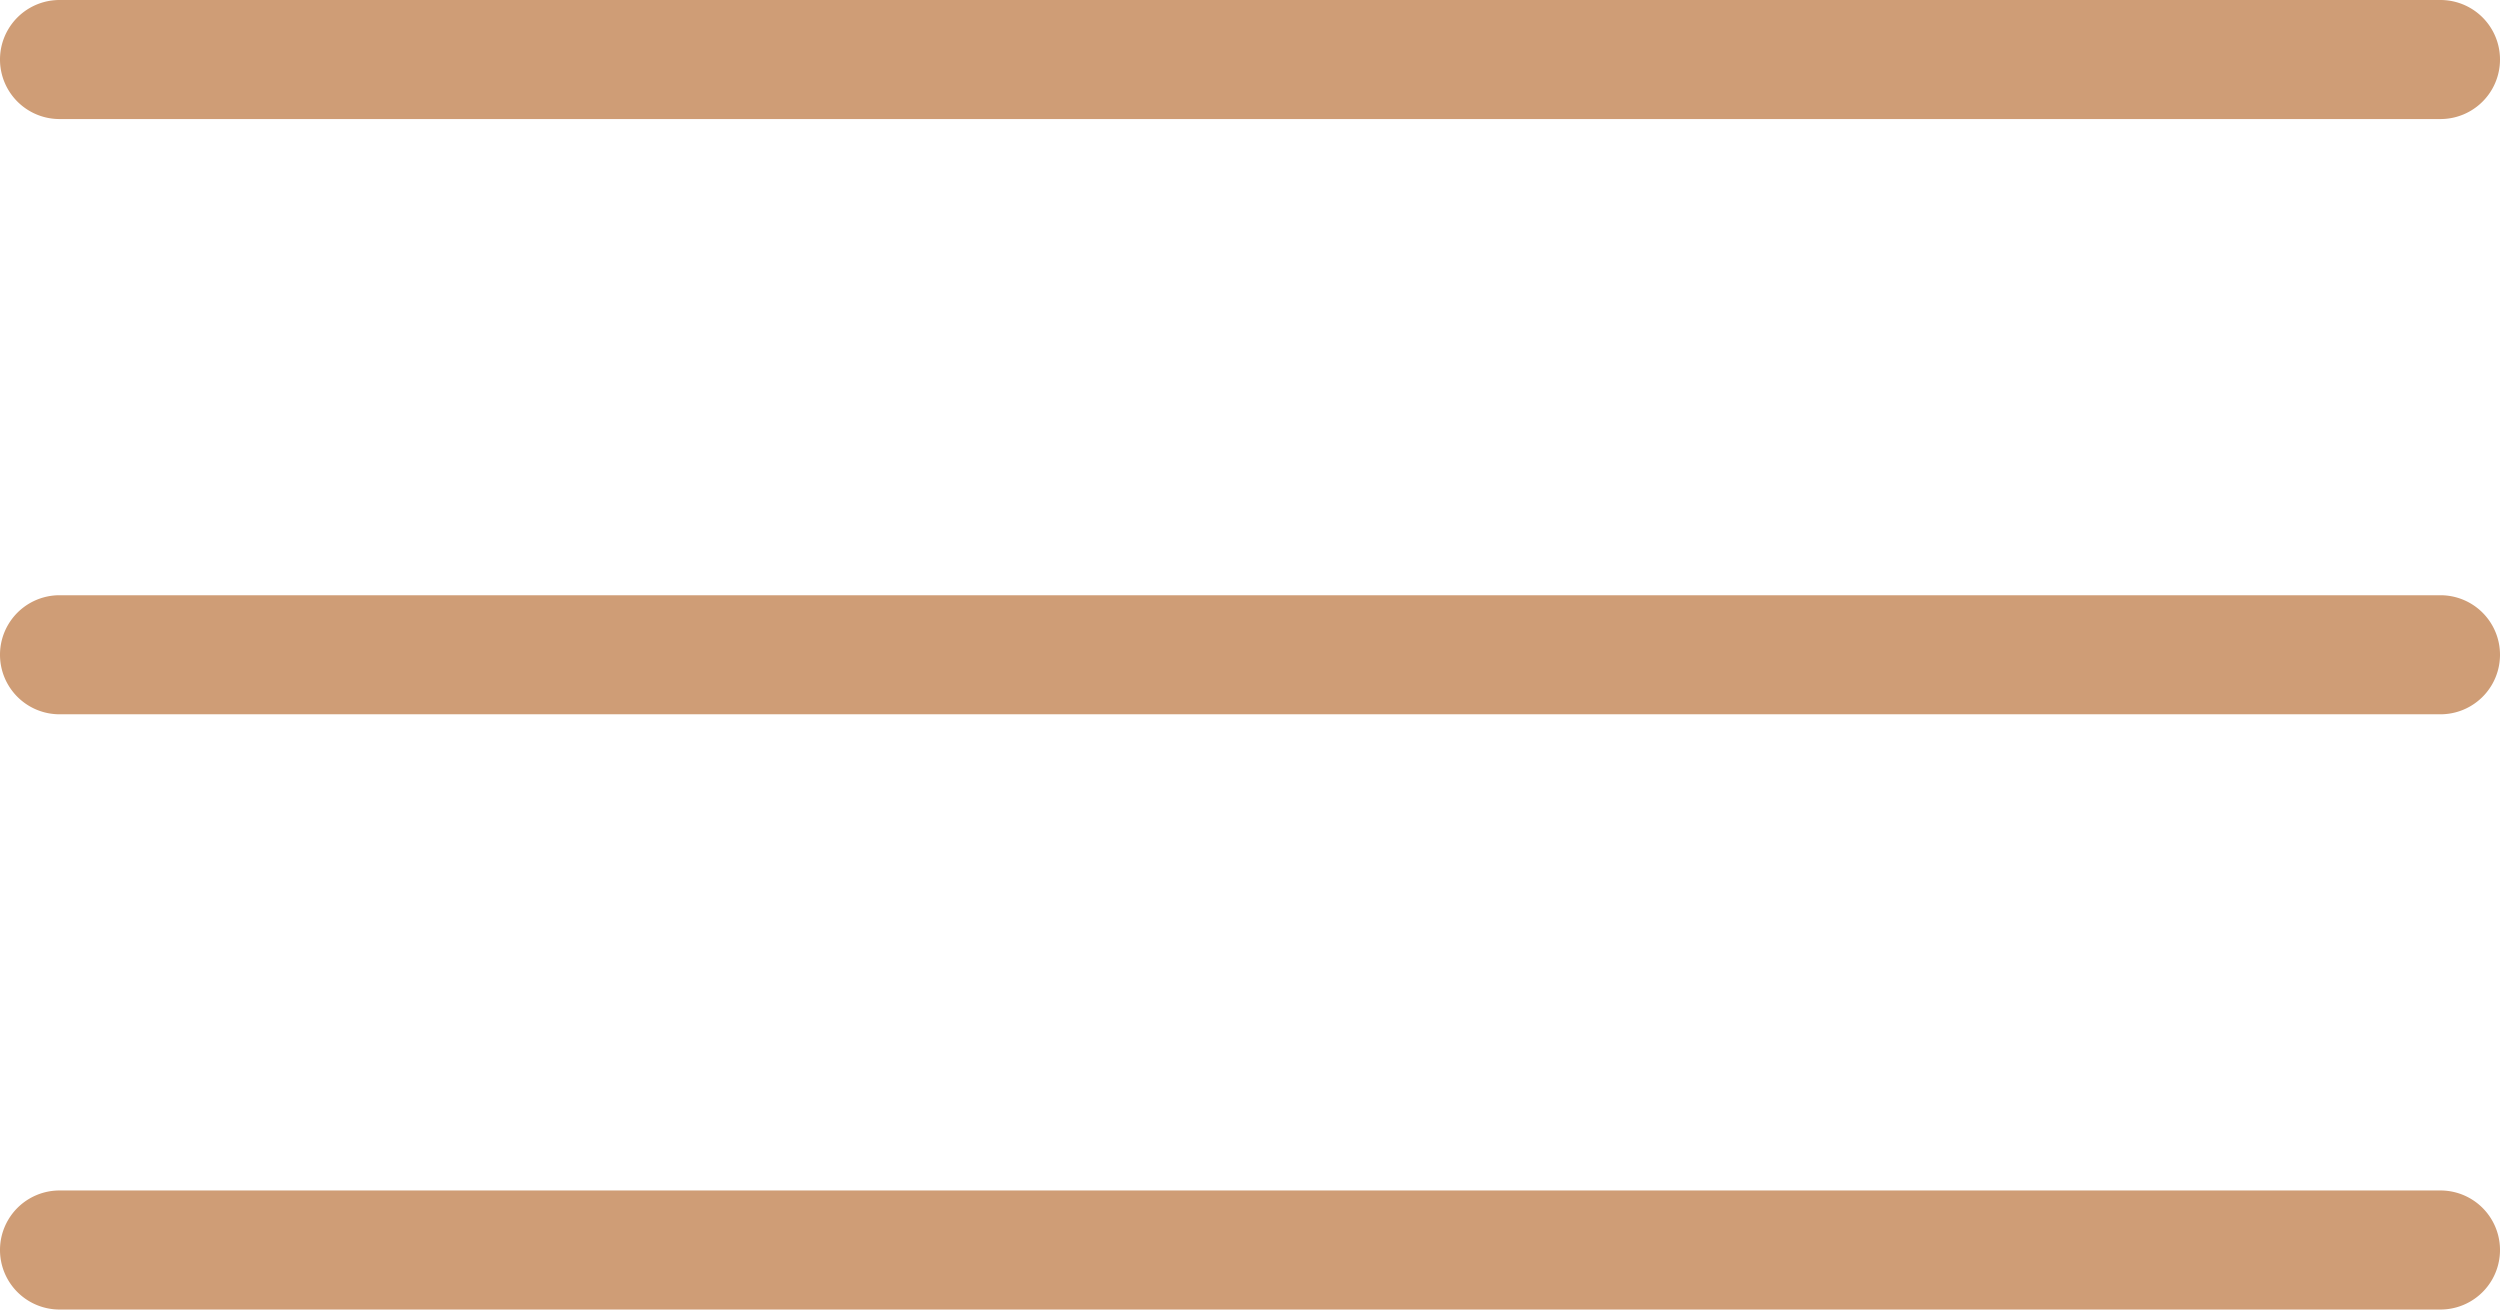
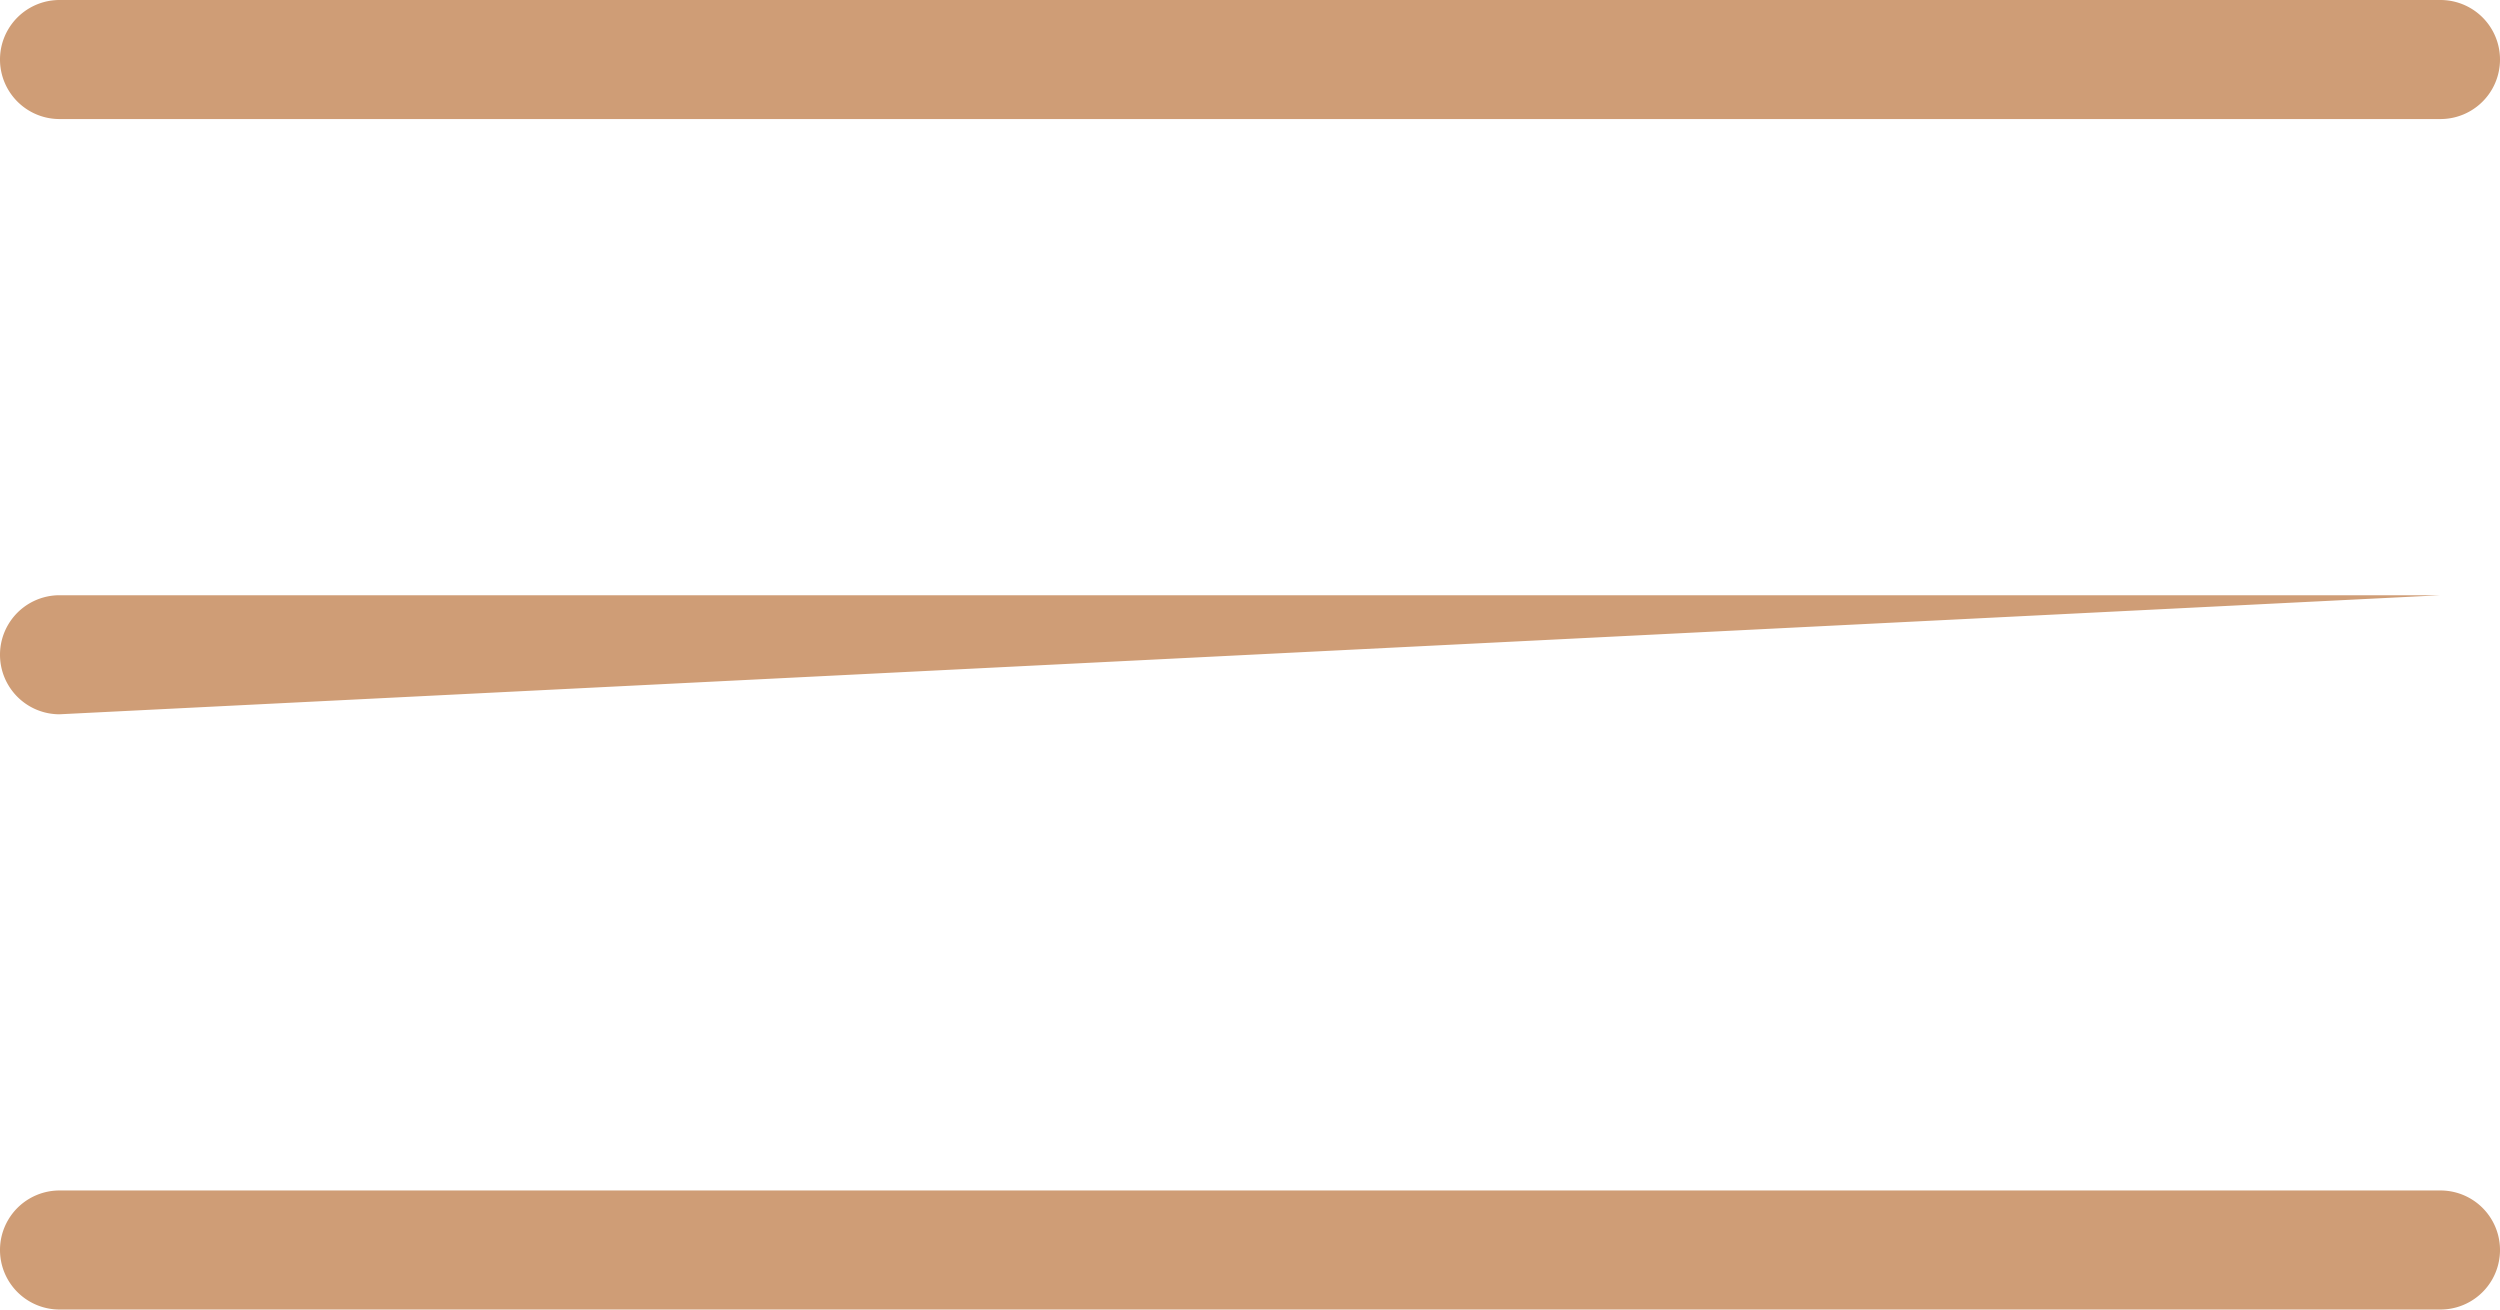
<svg xmlns="http://www.w3.org/2000/svg" width="63" height="33" viewBox="0 0 63 33">
-   <path id="Union_2" data-name="Union 2" d="M2166.5,33a1.5,1.5,0,0,1,0-3h60a1.5,1.5,0,0,1,0,3Zm0-15a1.5,1.5,0,1,1,0-3h60a1.5,1.5,0,0,1,0,3Zm0-15a1.5,1.5,0,1,1,0-3h60a1.5,1.5,0,0,1,0,3Z" transform="translate(-2165)" fill="#cf9d76" />
+   <path id="Union_2" data-name="Union 2" d="M2166.5,33a1.5,1.5,0,0,1,0-3h60a1.5,1.5,0,0,1,0,3Zm0-15a1.5,1.5,0,1,1,0-3h60Zm0-15a1.5,1.5,0,1,1,0-3h60a1.5,1.5,0,0,1,0,3Z" transform="translate(-2165)" fill="#cf9d76" />
</svg>